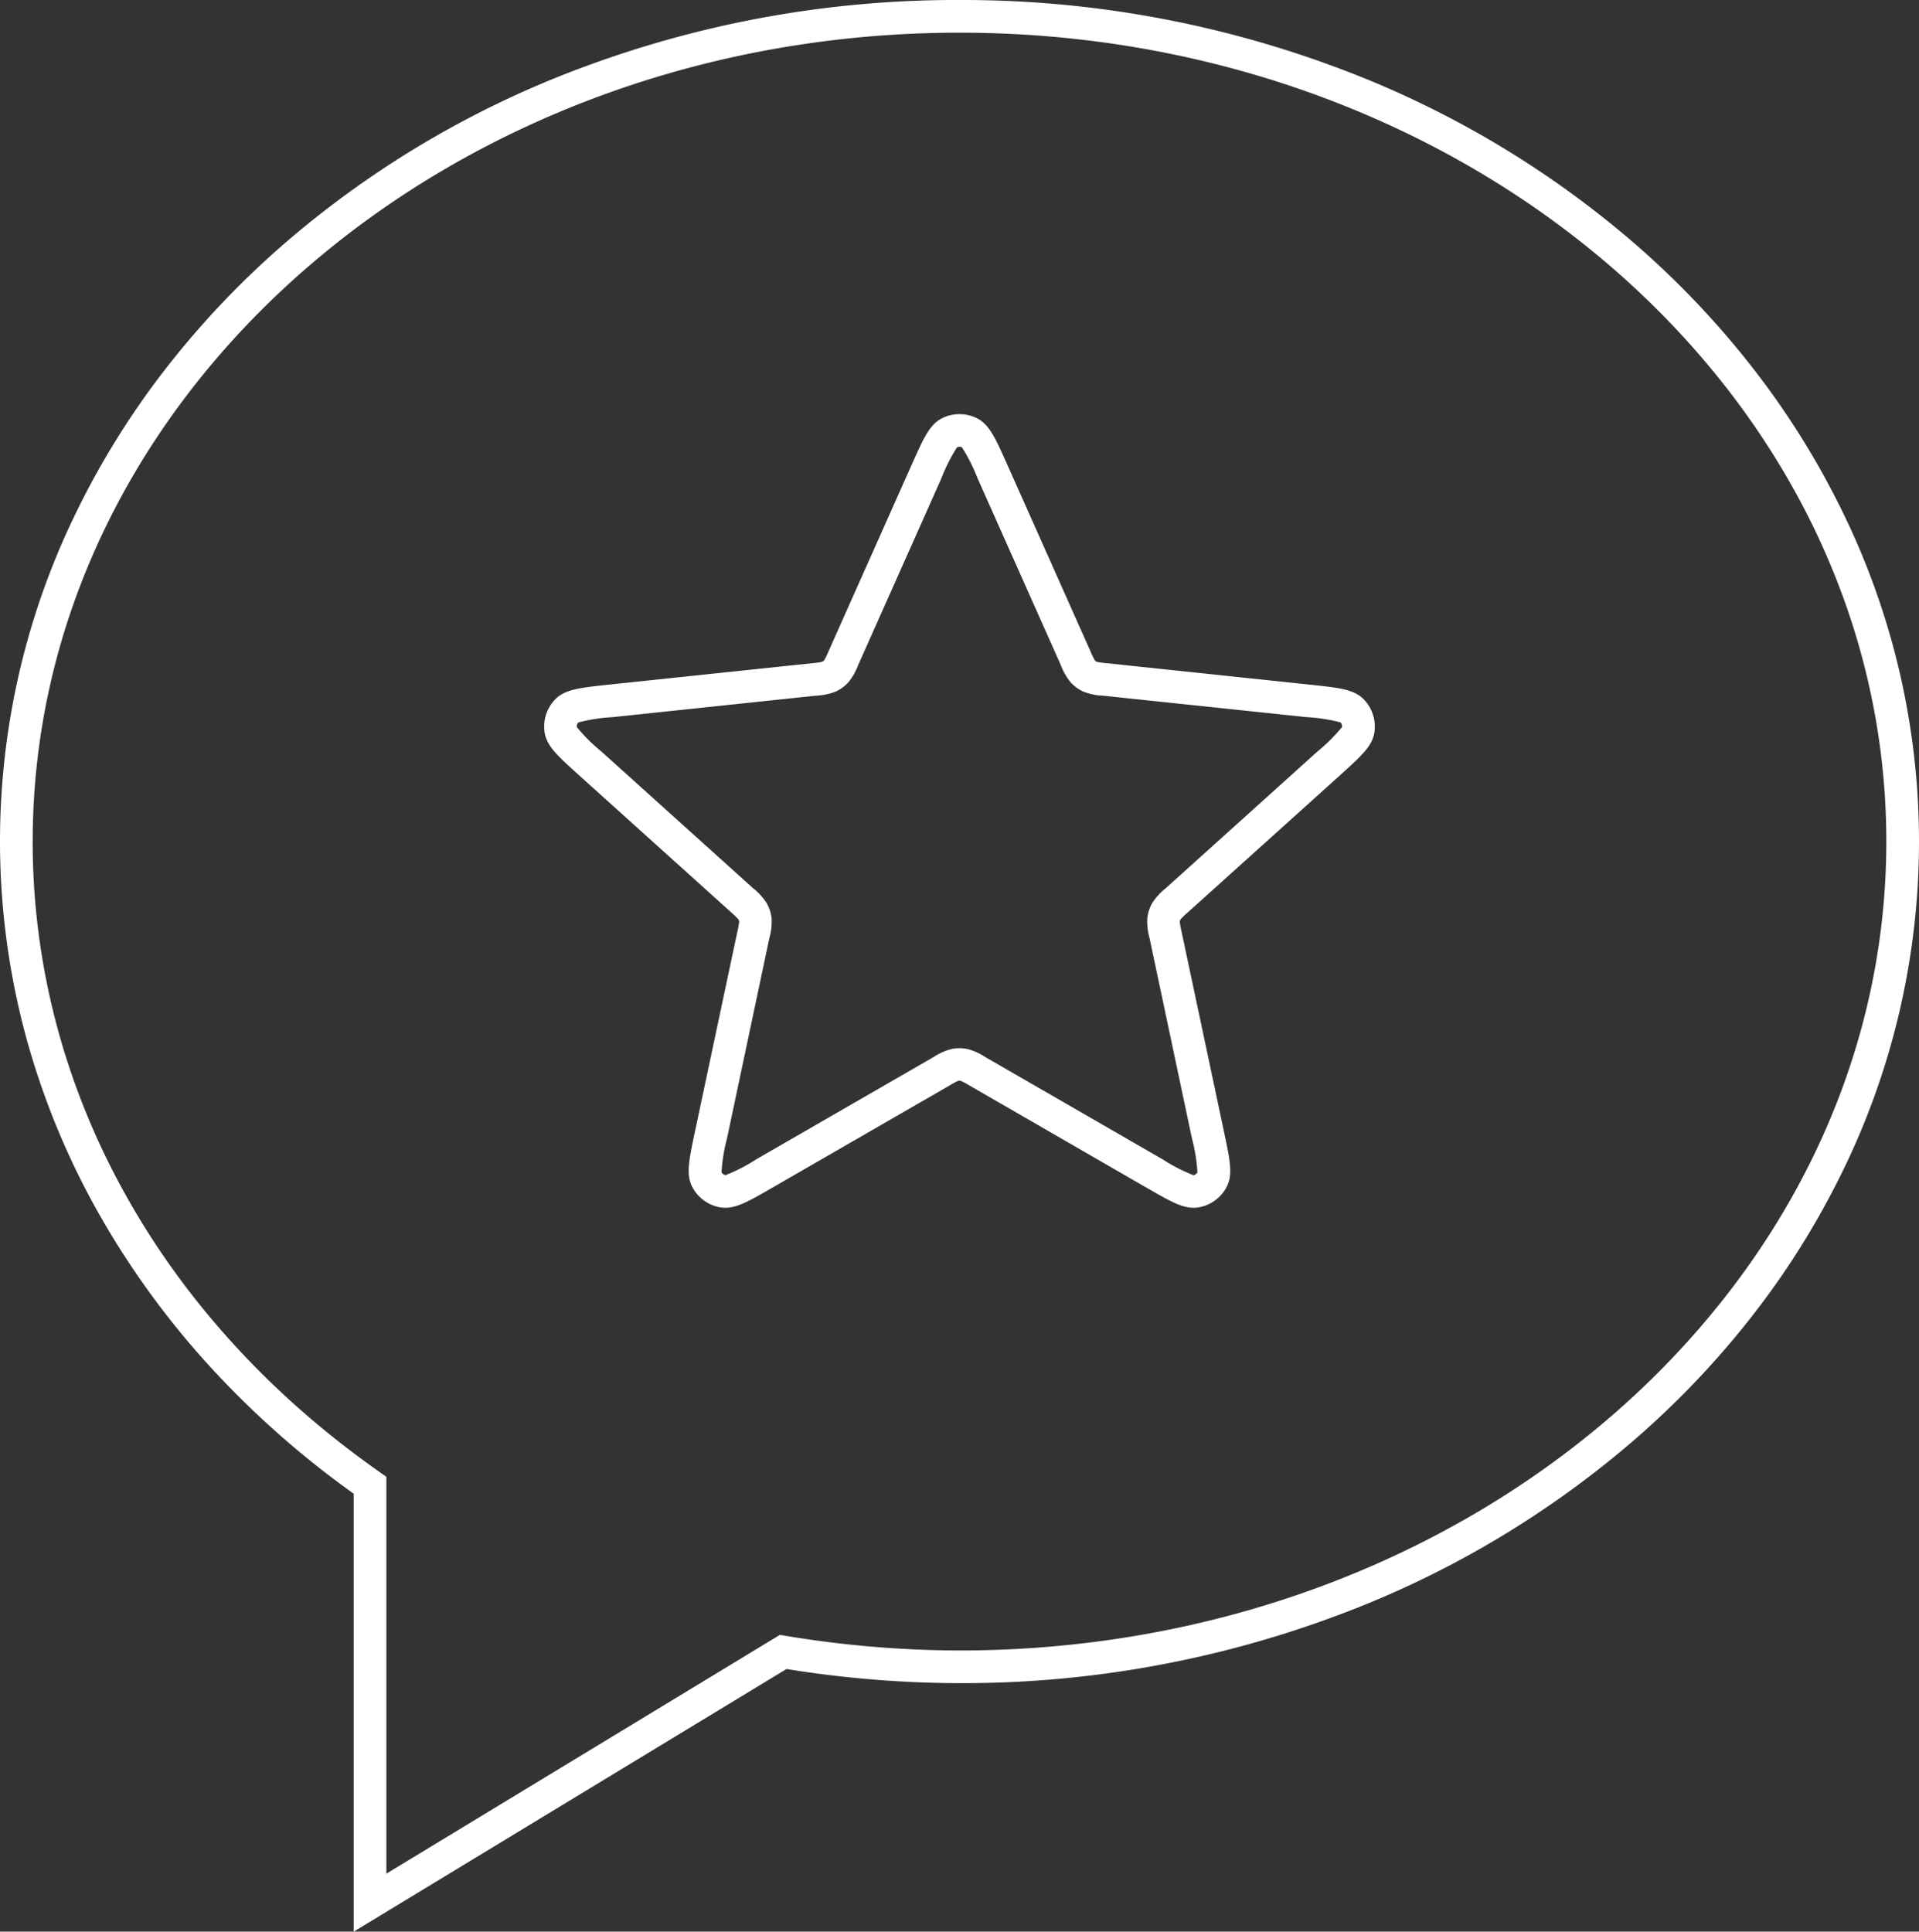
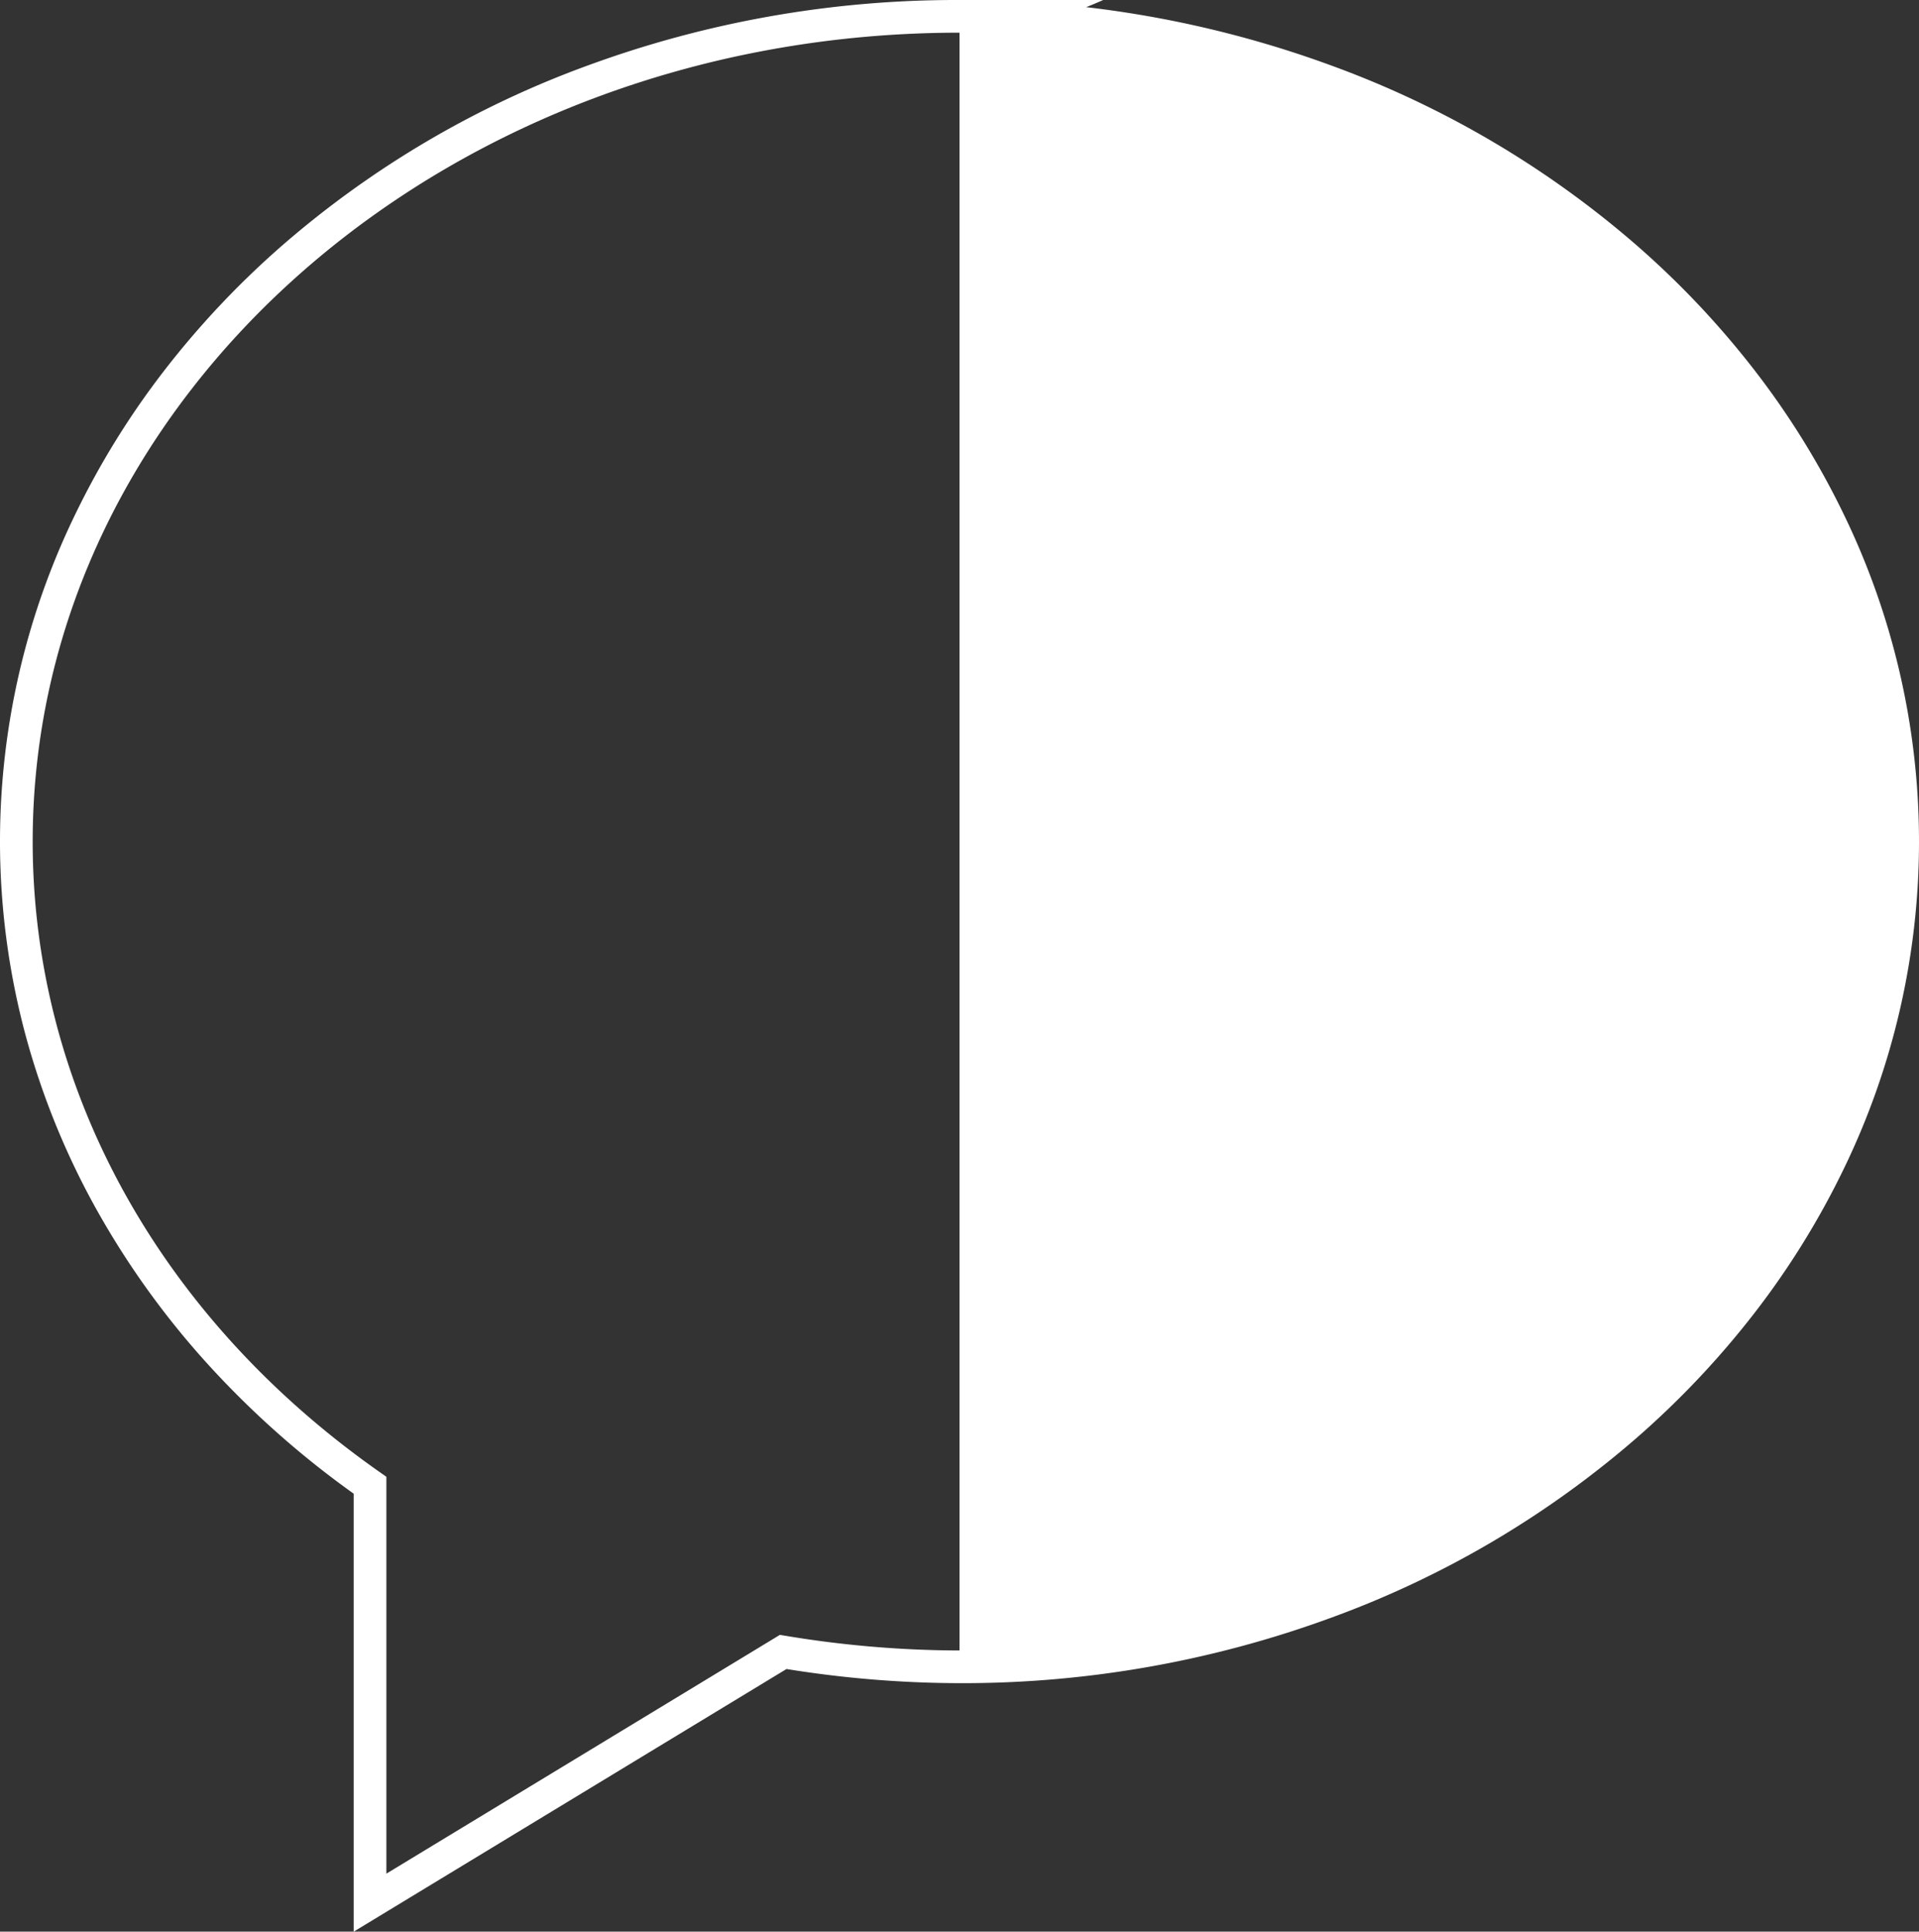
<svg xmlns="http://www.w3.org/2000/svg" width="117.422" height="118.198" viewBox="0 0 117.422 118.198">
  <rect x="0" y="0" width="117.422" height="118.198" fill="#333333" stroke="none" />
  <g id="Group_194" data-name="Group 194" transform="translate(1 1)">
    <g id="Page-1" transform="translate(0 0)">
      <g id="Icon-Set">
-         <path id="comment-1" d="M157.711,254a65.483,65.483,0,0,1,22.81,4.031,59.584,59.584,0,0,1,18.656,11.008,54.042,54.042,0,0,1,7.18,7.615,49.907,49.907,0,0,1,5.43,8.754,45.856,45.856,0,0,1,0,40.18,49.9,49.9,0,0,1-5.43,8.754,54.036,54.036,0,0,1-7.18,7.615,59.581,59.581,0,0,1-18.656,11.007,65.489,65.489,0,0,1-22.81,4.03,67.351,67.351,0,0,1-10.585-.866L120.642,372.2V345.4a56.164,56.164,0,0,1-8.68-7.656,51.3,51.3,0,0,1-6.957-9.556,47.207,47.207,0,0,1-4.443-10.853,45.773,45.773,0,0,1,3.073-31.926,49.908,49.908,0,0,1,5.43-8.754,54.044,54.044,0,0,1,7.18-7.615A59.584,59.584,0,0,1,134.9,258.031,65.483,65.483,0,0,1,157.711,254Zm0,100.994c31.271,0,56.711-22.2,56.711-49.5S188.981,256,157.711,256,101,278.2,101,305.5c0,15.047,7.733,29.1,21.216,38.566l.426.3v24.284l24.079-14.611.365.06A65.551,65.551,0,0,0,157.711,354.994Z" transform="translate(-100 -255)" fill="#fff" />
+         <path id="comment-1" d="M157.711,254a65.483,65.483,0,0,1,22.81,4.031,59.584,59.584,0,0,1,18.656,11.008,54.042,54.042,0,0,1,7.18,7.615,49.907,49.907,0,0,1,5.43,8.754,45.856,45.856,0,0,1,0,40.18,49.9,49.9,0,0,1-5.43,8.754,54.036,54.036,0,0,1-7.18,7.615,59.581,59.581,0,0,1-18.656,11.007,65.489,65.489,0,0,1-22.81,4.03,67.351,67.351,0,0,1-10.585-.866L120.642,372.2V345.4a56.164,56.164,0,0,1-8.68-7.656,51.3,51.3,0,0,1-6.957-9.556,47.207,47.207,0,0,1-4.443-10.853,45.773,45.773,0,0,1,3.073-31.926,49.908,49.908,0,0,1,5.43-8.754,54.044,54.044,0,0,1,7.18-7.615A59.584,59.584,0,0,1,134.9,258.031,65.483,65.483,0,0,1,157.711,254Zc31.271,0,56.711-22.2,56.711-49.5S188.981,256,157.711,256,101,278.2,101,305.5c0,15.047,7.733,29.1,21.216,38.566l.426.3v24.284l24.079-14.611.365.06A65.551,65.551,0,0,0,157.711,354.994Z" transform="translate(-100 -255)" fill="#fff" />
      </g>
    </g>
-     <path id="star-svgrepo-com_3_" data-name="star-svgrepo-com (3)" d="M27.571,2.5a2.393,2.393,0,0,1,1.058.248c.768.381,1.137,1.209,1.873,2.86L35.593,17.03a4.543,4.543,0,0,0,.259.536.383.383,0,0,0,.128.093,4.529,4.529,0,0,0,.59.081l12.436,1.313c1.8.19,2.7.285,3.3.9a2.394,2.394,0,0,1,.654,2.013c-.125.847-.8,1.454-2.14,2.664L41.528,33a4.46,4.46,0,0,0-.429.412.378.378,0,0,0-.049.15,4.459,4.459,0,0,0,.105.587L43.749,46.38c.375,1.768.563,2.656.166,3.415A2.394,2.394,0,0,1,42.2,51.039a1.809,1.809,0,0,1-.3.025c-.749,0-1.466-.414-2.9-1.238L28.175,43.578a4.457,4.457,0,0,0-.526-.281.391.391,0,0,0-.158,0,4.525,4.525,0,0,0-.524.281L16.134,49.826c-1.429.824-2.147,1.238-2.9,1.238a1.808,1.808,0,0,1-.3-.025,2.393,2.393,0,0,1-1.712-1.244c-.4-.759-.209-1.646.166-3.414l2.595-12.233a4.522,4.522,0,0,0,.105-.586.38.38,0,0,0-.049-.151A4.53,4.53,0,0,0,13.614,33l-9.29-8.372c-1.343-1.211-2.017-1.818-2.142-2.665a2.394,2.394,0,0,1,.654-2.013c.6-.612,1.5-.707,3.3-.9L18.572,17.74a4.525,4.525,0,0,0,.59-.081.378.378,0,0,0,.128-.093,4.529,4.529,0,0,0,.259-.536L24.64,5.608c.736-1.651,1.105-2.48,1.873-2.86A2.392,2.392,0,0,1,27.571,2.5Zm.149,2.03a.385.385,0,0,0-.3,0,10.5,10.5,0,0,0-.955,1.892L21.376,17.844a3.725,3.725,0,0,1-.6,1.06,2.366,2.366,0,0,1-.8.581,3.722,3.722,0,0,1-1.194.243L6.346,21.042a10.51,10.51,0,0,0-2.1.324.383.383,0,0,0-.092.283,10.507,10.507,0,0,0,1.5,1.492l9.291,8.373a3.722,3.722,0,0,1,.823.9,2.368,2.368,0,0,1,.306.941,3.723,3.723,0,0,1-.138,1.21L13.349,46.8a10.517,10.517,0,0,0-.339,2.093.383.383,0,0,0,.241.175,10.51,10.51,0,0,0,1.884-.97l10.832-6.248a3.725,3.725,0,0,1,1.108-.5,2.393,2.393,0,0,1,.989,0,3.725,3.725,0,0,1,1.109.505l10.832,6.248a10.506,10.506,0,0,0,1.885.969.383.383,0,0,0,.24-.175,10.515,10.515,0,0,0-.339-2.092L39.2,34.563a3.719,3.719,0,0,1-.138-1.211,2.365,2.365,0,0,1,.305-.94,3.714,3.714,0,0,1,.822-.9l9.291-8.373a10.519,10.519,0,0,0,1.5-1.493.384.384,0,0,0-.092-.283,10.51,10.51,0,0,0-2.1-.324L36.36,19.729a3.724,3.724,0,0,1-1.194-.243,2.364,2.364,0,0,1-.8-.582,3.714,3.714,0,0,1-.6-1.057L28.675,6.423A10.5,10.5,0,0,0,27.719,4.53Z" transform="translate(30.14 21.841)" fill="#fff" />
  </g>
</svg>